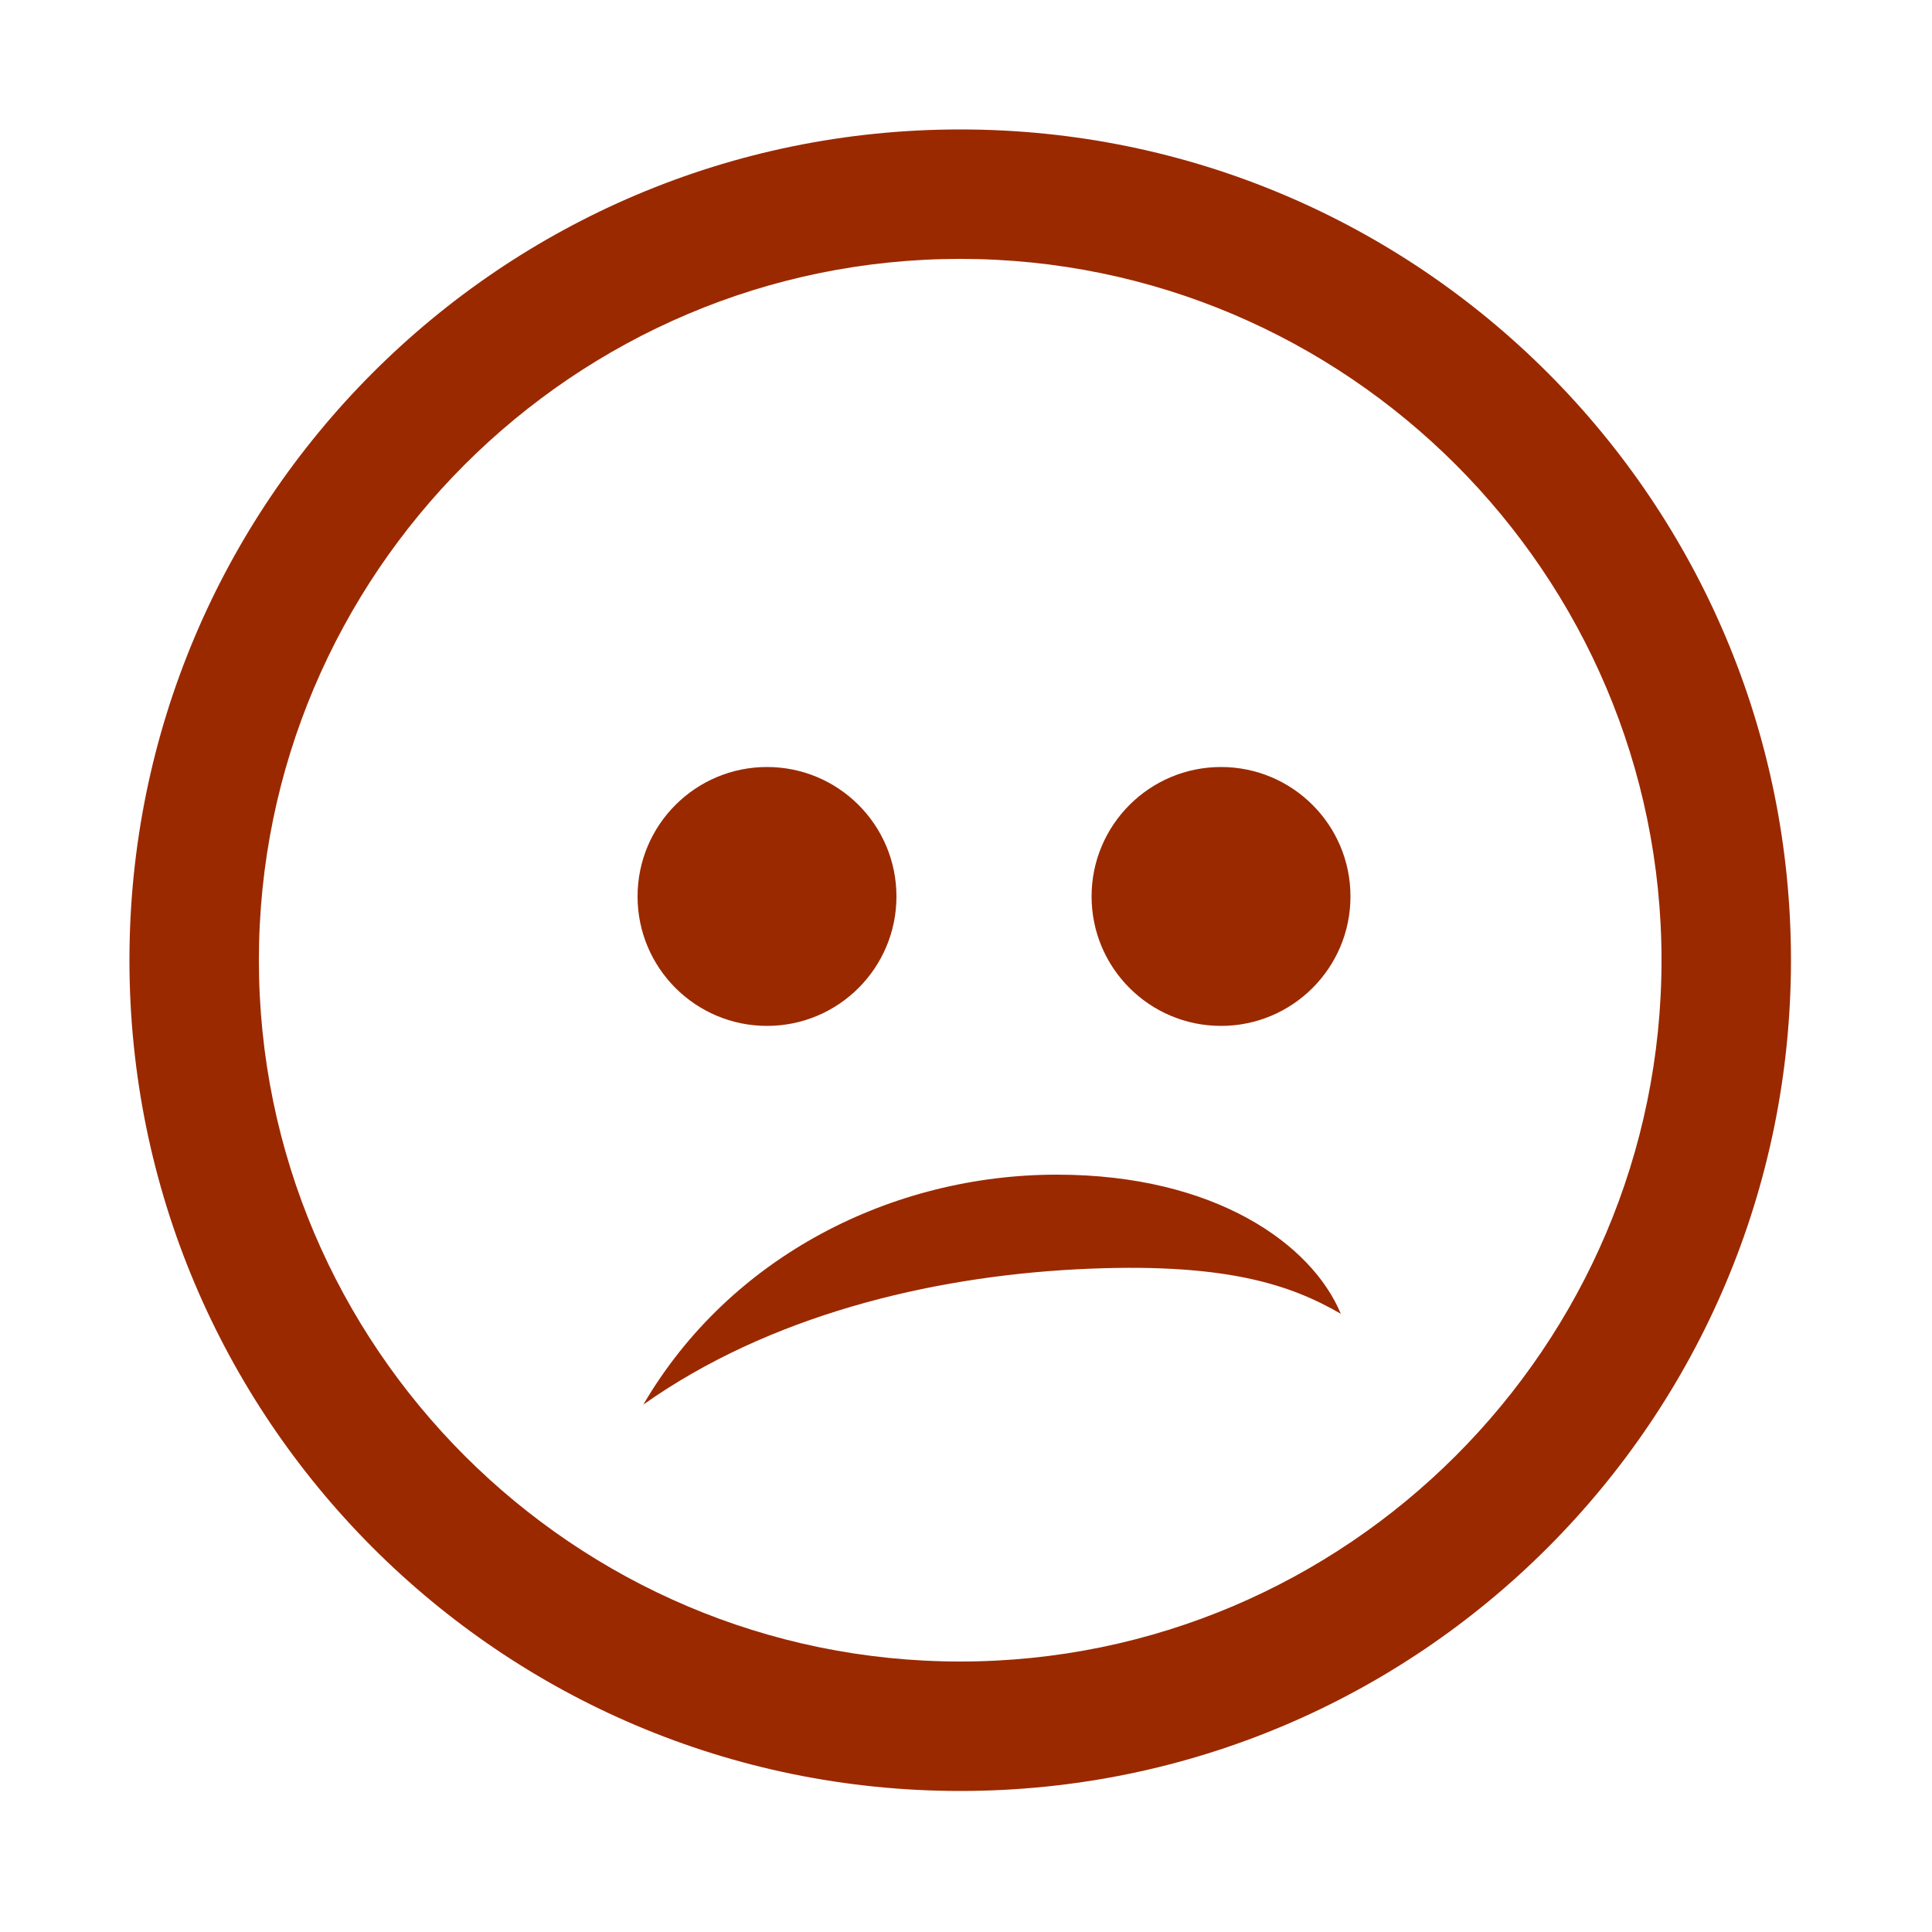
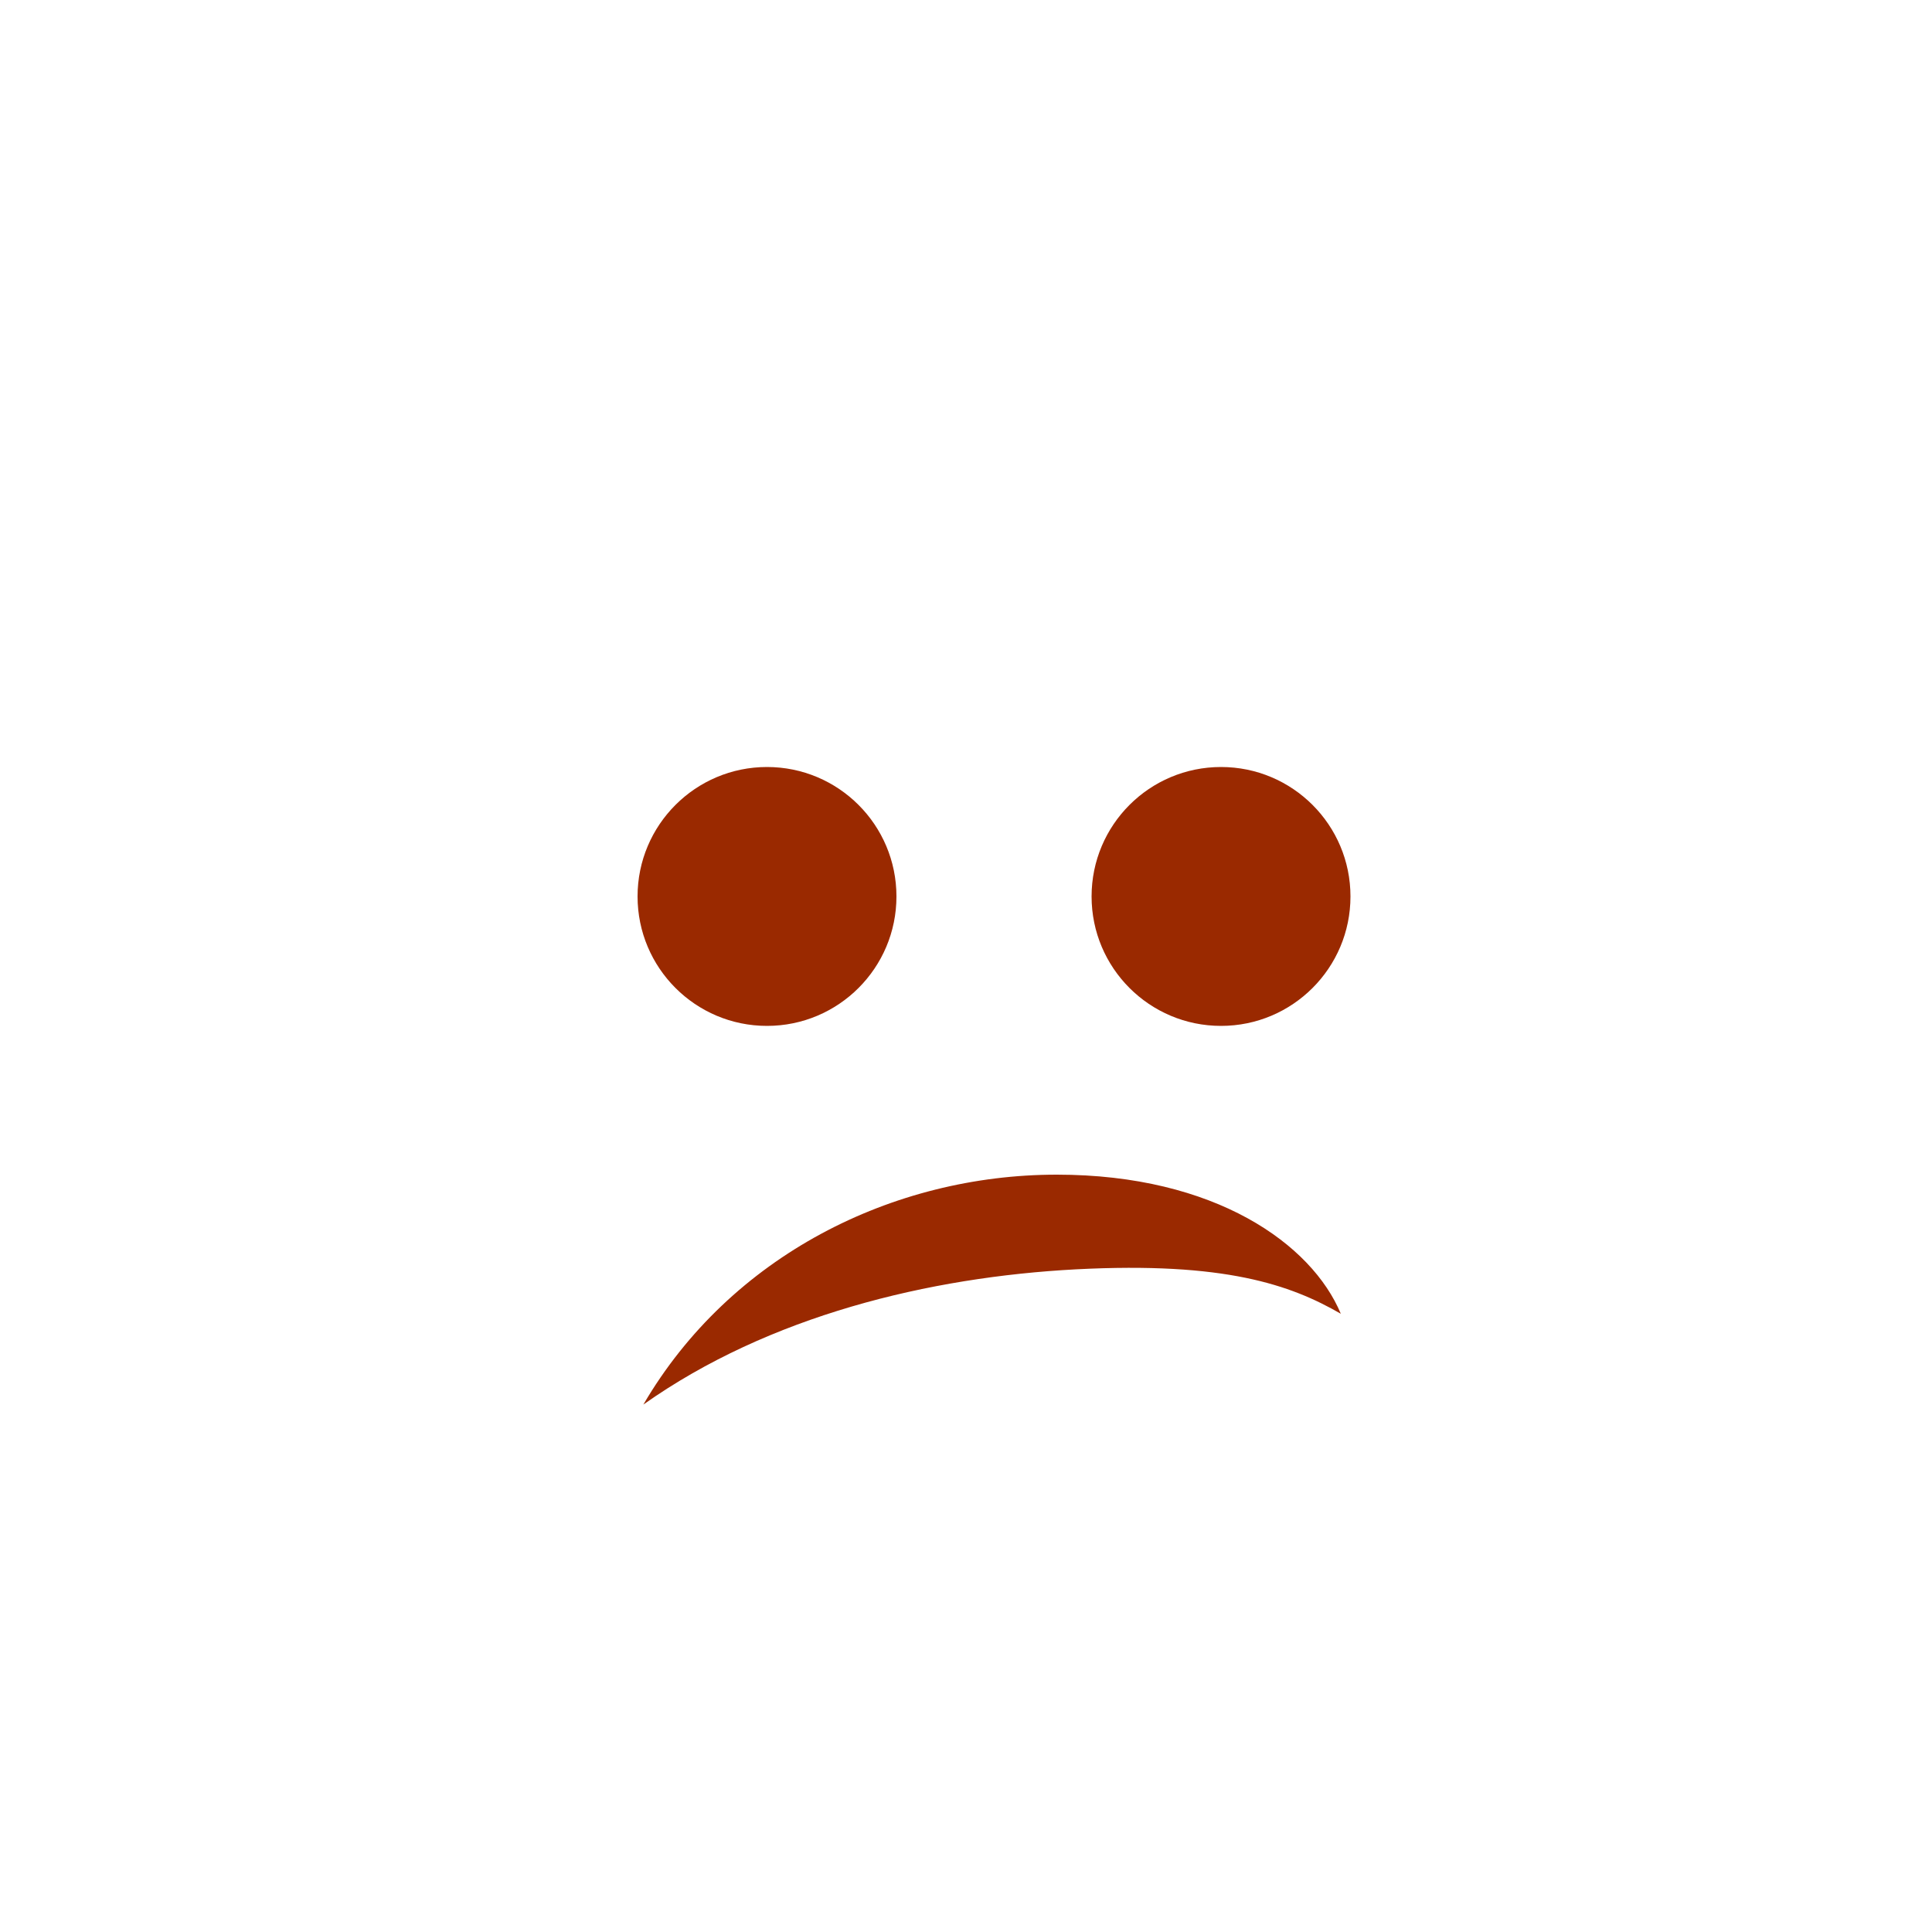
<svg xmlns="http://www.w3.org/2000/svg" version="1.1" id="Layer_1" x="0px" y="0px" viewBox="0 0 100 100" enable-background="new 0 0 100 100" xml:space="preserve">
-   <ellipse fill="#333333" cx="702.1" cy="493.9" rx="0.7" ry="0.8" />
-   <ellipse fill="#333333" cx="704.8" cy="493.9" rx="0.7" ry="0.8" />
  <g>
-     <path fill="#333333" d="M703.3,491.2c2,0,3.6,1.6,3.6,3.6c0,2-1.6,3.6-3.6,3.6c-2,0-3.6-1.6-3.6-3.6   C699.7,492.8,701.3,491.2,703.3,491.2 M703.3,490.5c-2.4,0-4.3,1.9-4.3,4.3s1.9,4.3,4.3,4.3s4.3-1.9,4.3-4.3   S705.7,490.5,703.3,490.5L703.3,490.5z" />
+     <path fill="#333333" d="M703.3,491.2c2,0,3.6,1.6,3.6,3.6c0,2-1.6,3.6-3.6,3.6C699.7,492.8,701.3,491.2,703.3,491.2 M703.3,490.5c-2.4,0-4.3,1.9-4.3,4.3s1.9,4.3,4.3,4.3s4.3-1.9,4.3-4.3   S705.7,490.5,703.3,490.5L703.3,490.5z" />
  </g>
-   <ellipse fill="#333333" cx="703.7" cy="496.2" rx="1.2" ry="0.2" />
  <path fill="#9A2900" d="M46.4,46.4c0,3.7-3,6.7-6.7,6.7s-6.7-3-6.7-6.7c0-3.7,3-6.7,6.7-6.7S46.4,42.7,46.4,46.4z" />
  <path fill="#9A2900" d="M69.9,46.4c0,3.7-3,6.7-6.7,6.7c-3.7,0-6.7-3-6.7-6.7c0-3.7,3-6.7,6.7-6.7C66.9,39.7,69.9,42.7,69.9,46.4z" />
  <g>
-     <path fill="#9A2900" d="M49.7,13.4c20,0,36.3,16.3,36.3,36.3S69.7,86,49.7,86c-20,0-36.3-16.3-36.3-36.3S29.7,13.4,49.7,13.4    M49.7,6.7c-23.8,0-43,19.3-43,43s19.2,43,43,43s43-19.3,43-43S73.5,6.7,49.7,6.7L49.7,6.7z" />
-   </g>
+     </g>
  <path fill="#9A2900" d="M55.7,65.7c7.7-0.4,11.1,0.8,13.7,2.3c-1.5-3.6-6.5-7.2-14.7-7.2c-8.5,0-16.9,4.2-21.4,11.9  C39.8,68.1,48.1,66.1,55.7,65.7z" />
</svg>